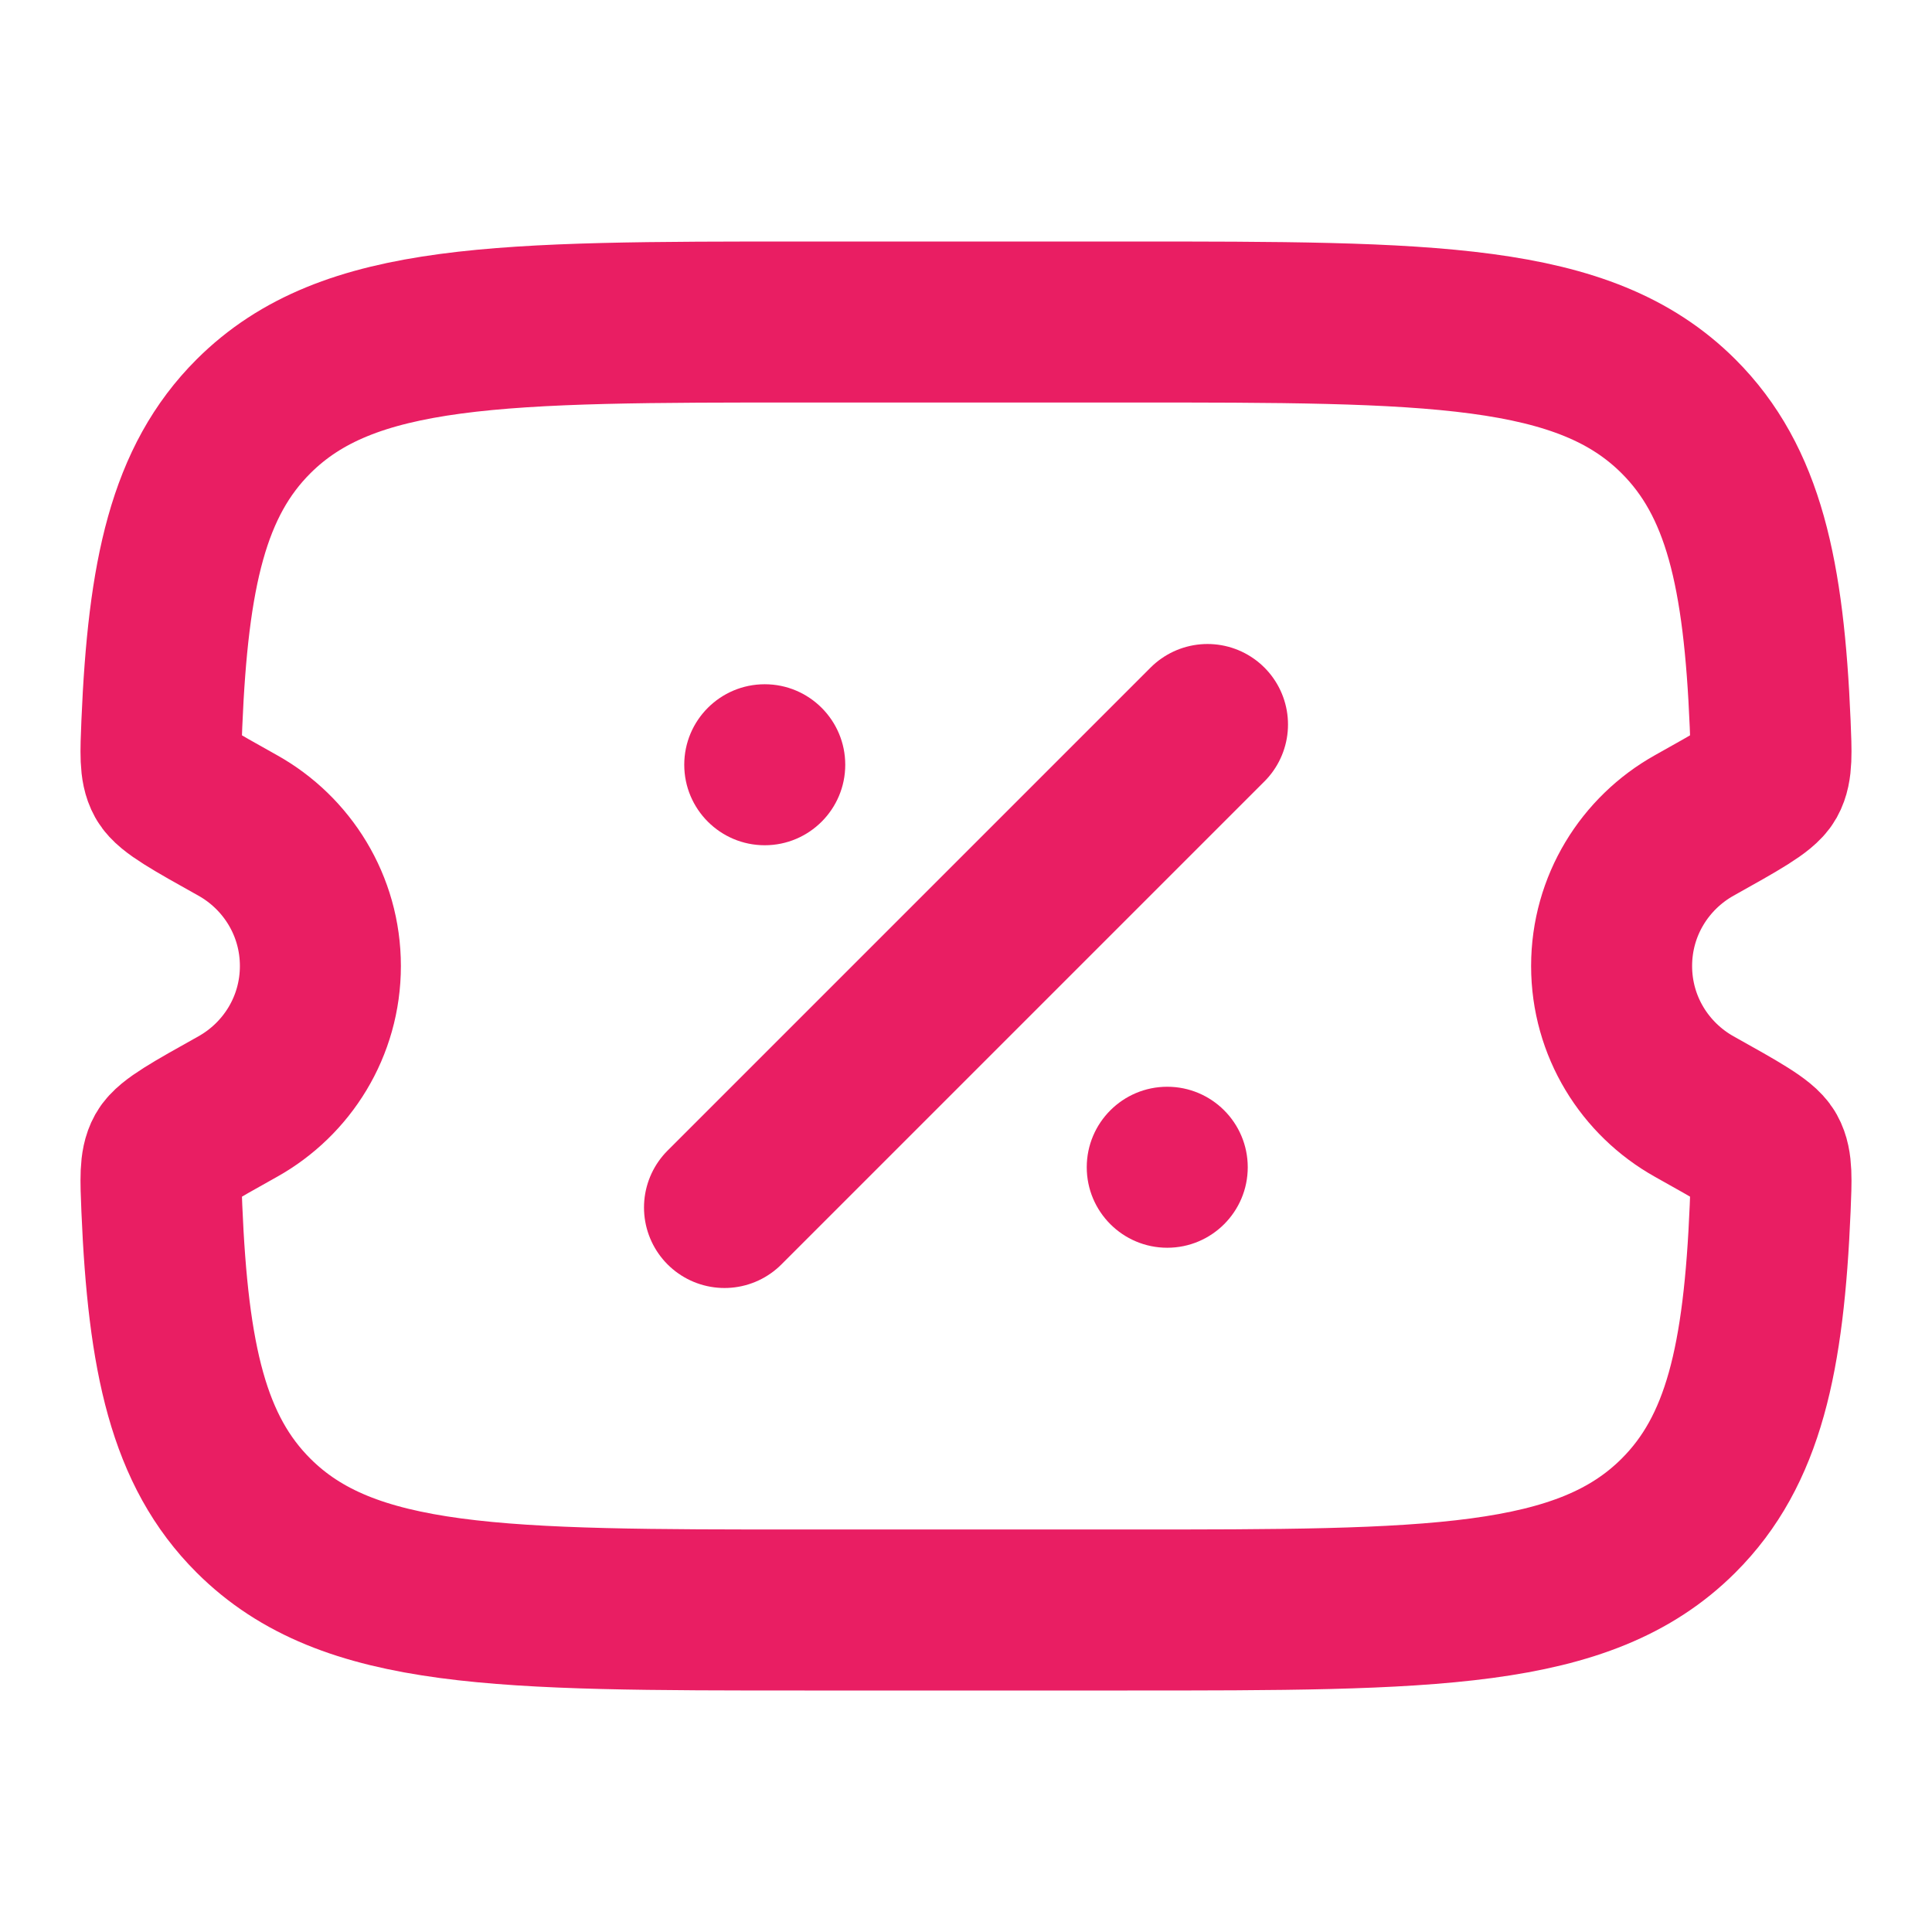
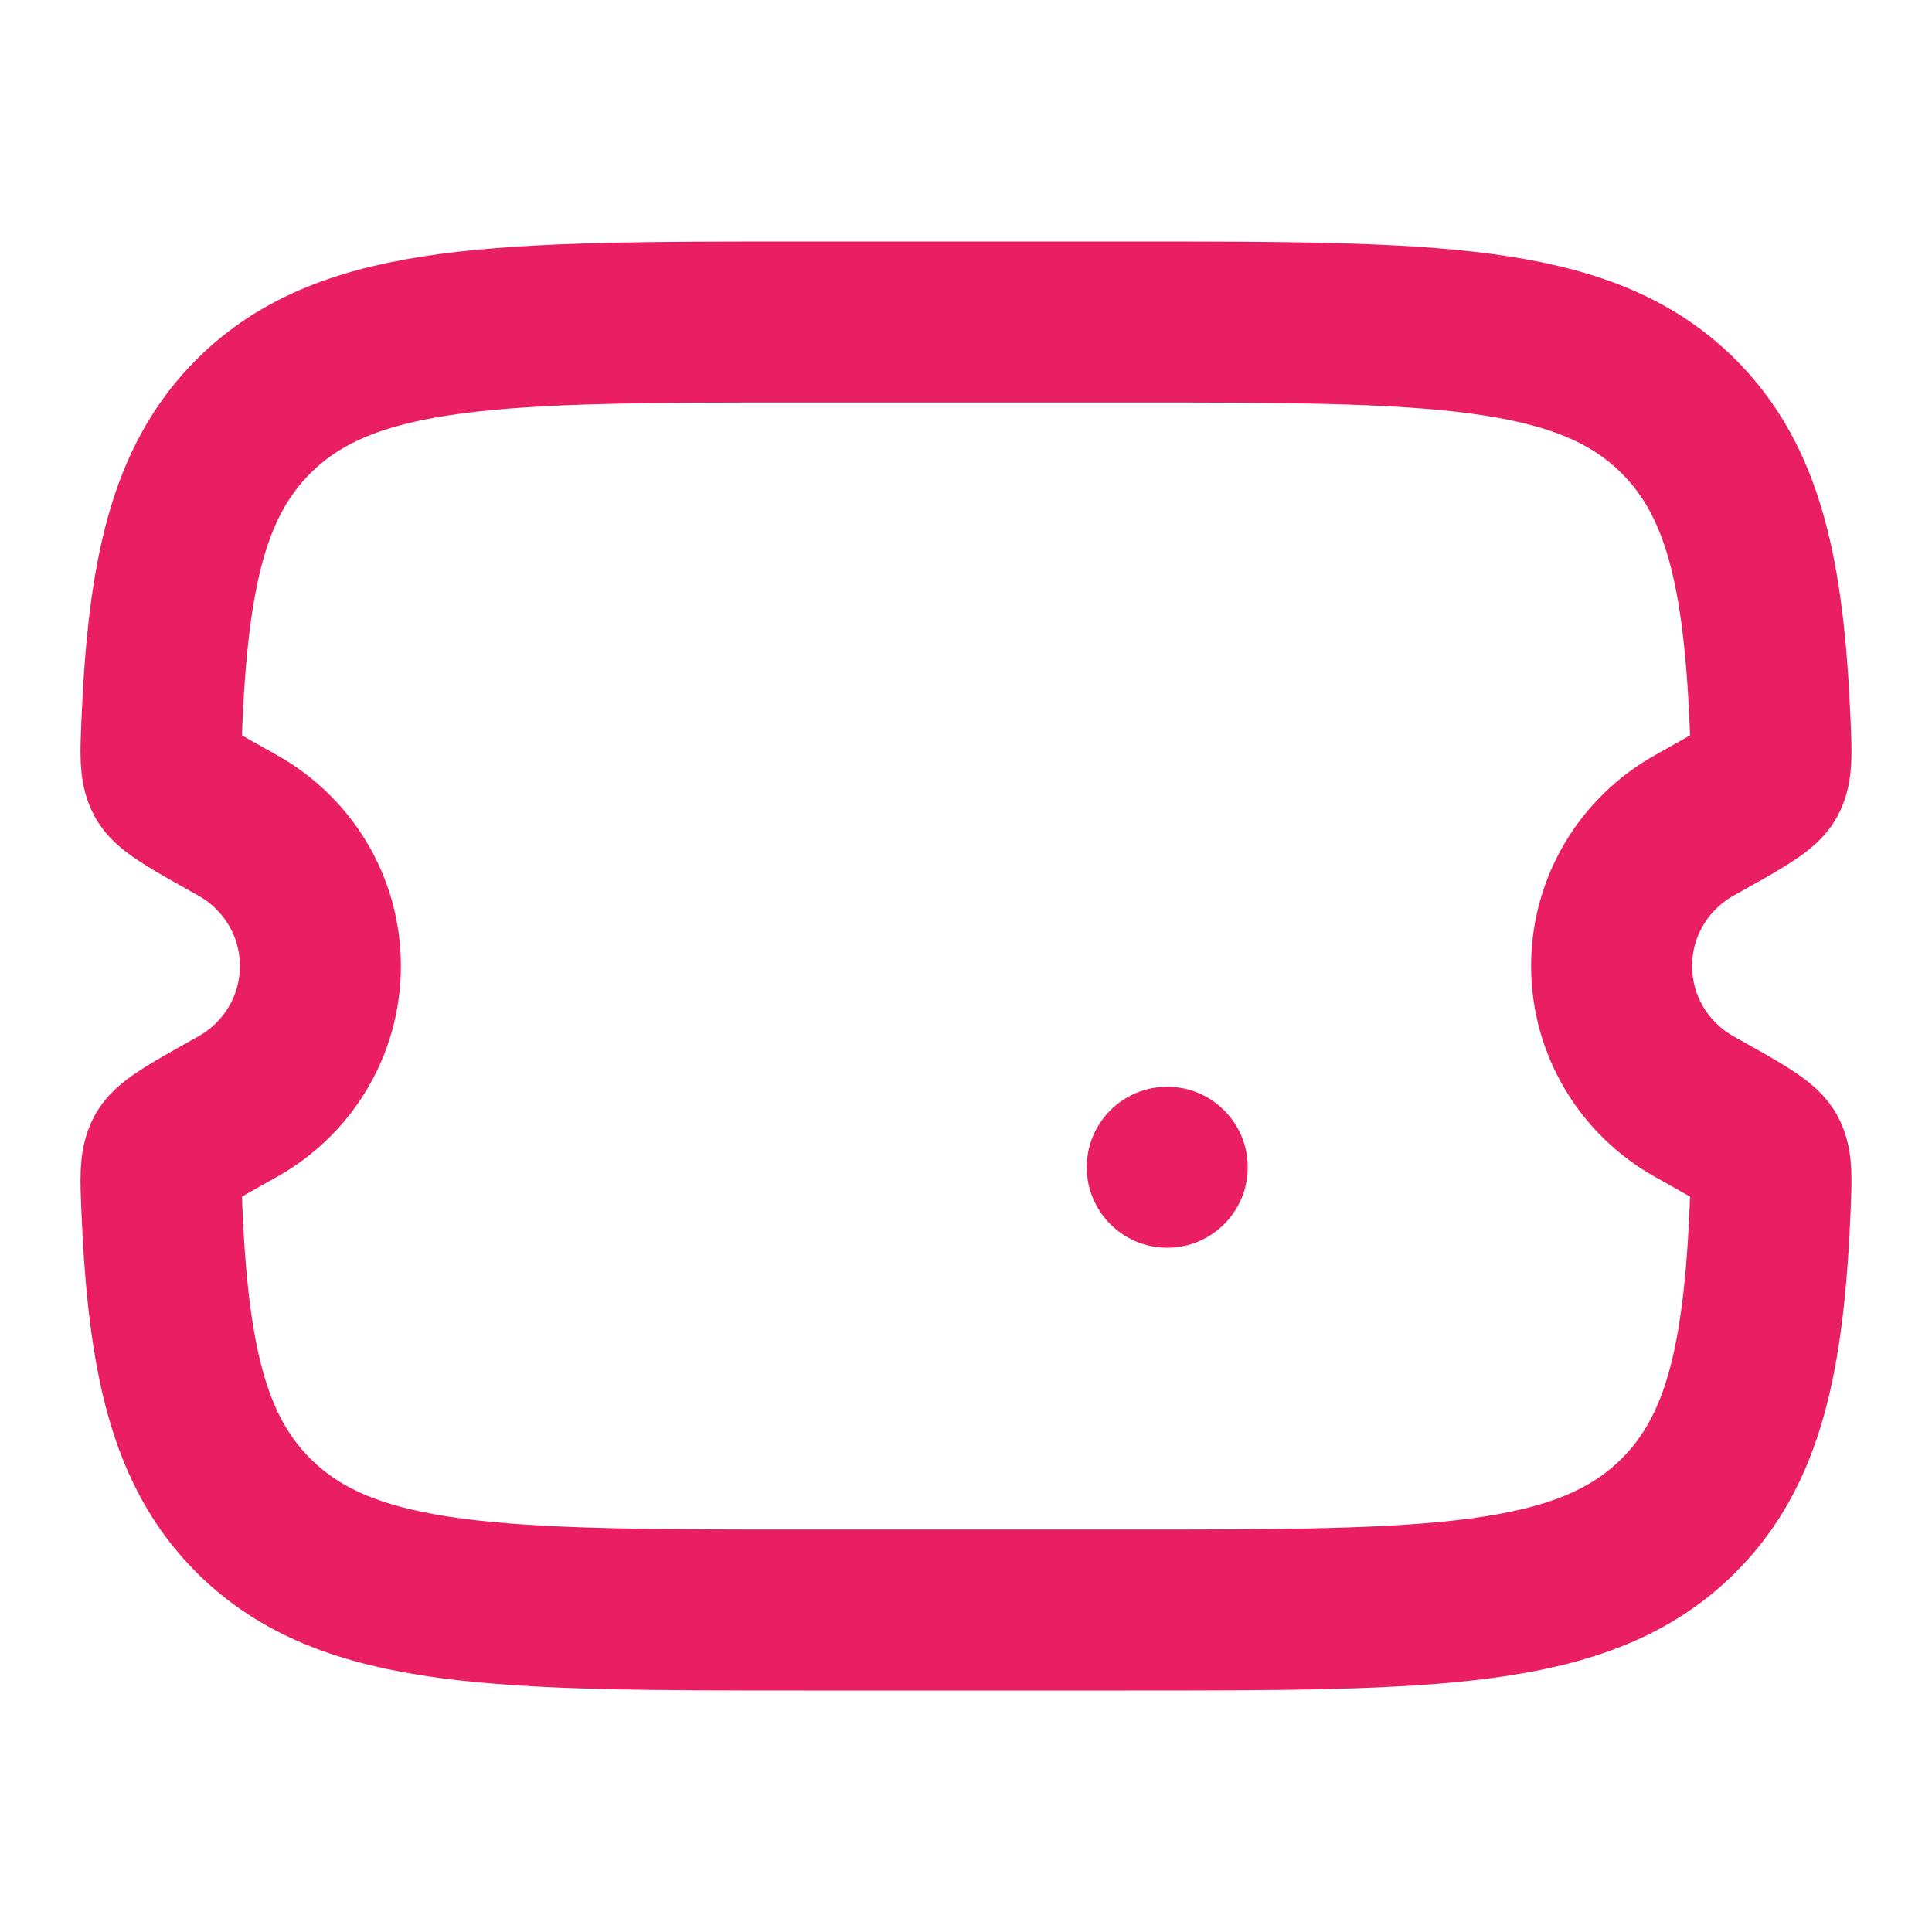
<svg xmlns="http://www.w3.org/2000/svg" width="30" height="30" viewBox="0 0 30 30" fill="none">
  <path d="M17.506 5H12.494C7.768 5 5.405 5 3.937 6.464C2.926 7.473 2.611 8.904 2.513 11.237C2.494 11.699 2.484 11.931 2.57 12.085C2.657 12.239 3.002 12.432 3.691 12.817C4.457 13.245 4.975 14.062 4.975 15C4.975 15.938 4.457 16.755 3.691 17.183C3.002 17.568 2.657 17.761 2.57 17.915C2.484 18.069 2.494 18.301 2.513 18.763C2.611 21.096 2.926 22.527 3.937 23.535C5.405 25 7.768 25 12.494 25H17.506C22.232 25 24.595 25 26.063 23.535C27.074 22.527 27.389 21.096 27.487 18.763C27.506 18.301 27.516 18.069 27.43 17.915C27.343 17.761 26.998 17.568 26.309 17.183C25.543 16.755 25.025 15.938 25.025 15C25.025 14.062 25.543 13.245 26.309 12.817C26.998 12.432 27.343 12.239 27.43 12.085C27.516 11.931 27.506 11.699 27.487 11.237C27.389 8.904 27.074 7.473 26.063 6.464C24.595 5 22.232 5 17.506 5Z" stroke="#E91E63" stroke-width="2.5" />
-   <path d="M11.25 18.75L18.75 11.25" stroke="#E91E63" stroke-width="2.5" stroke-linecap="round" />
  <path d="M19.375 18.125C19.375 18.815 18.815 19.375 18.125 19.375C17.435 19.375 16.875 18.815 16.875 18.125C16.875 17.435 17.435 16.875 18.125 16.875C18.815 16.875 19.375 17.435 19.375 18.125Z" fill="#E91E63" />
-   <path d="M13.125 11.875C13.125 12.565 12.565 13.125 11.875 13.125C11.185 13.125 10.625 12.565 10.625 11.875C10.625 11.185 11.185 10.625 11.875 10.625C12.565 10.625 13.125 11.185 13.125 11.875Z" fill="#E91E63" />
</svg>